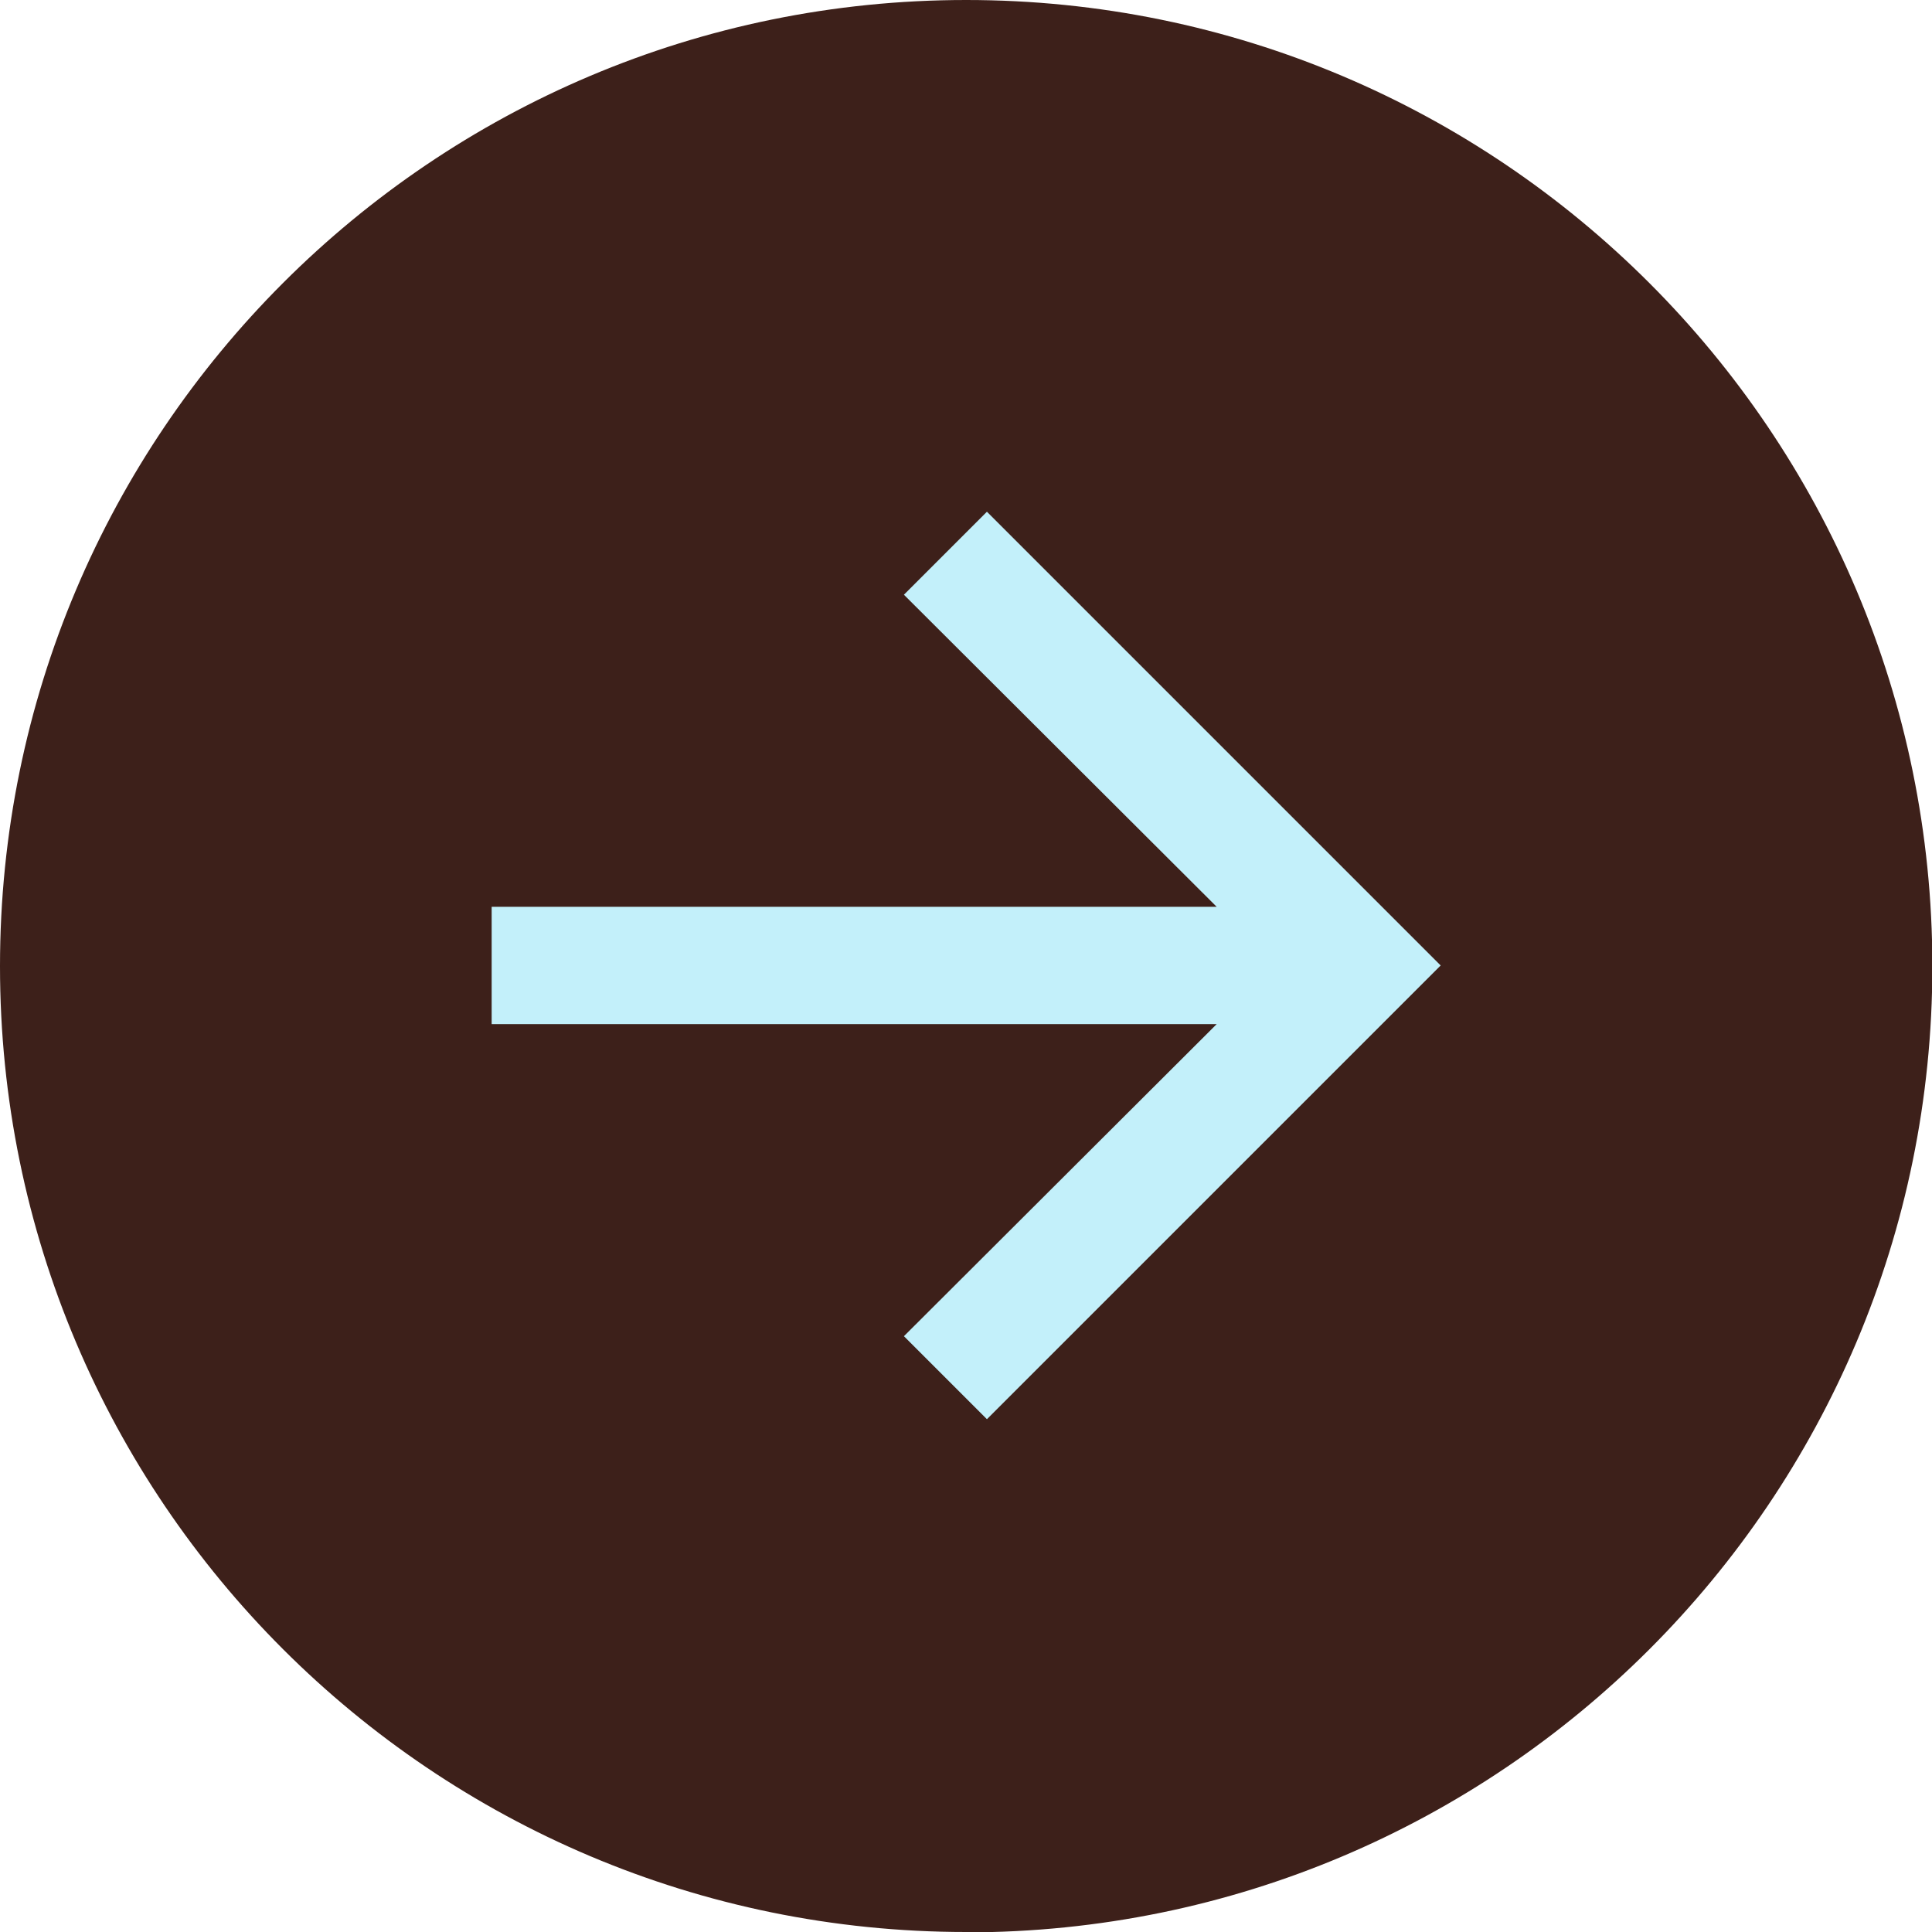
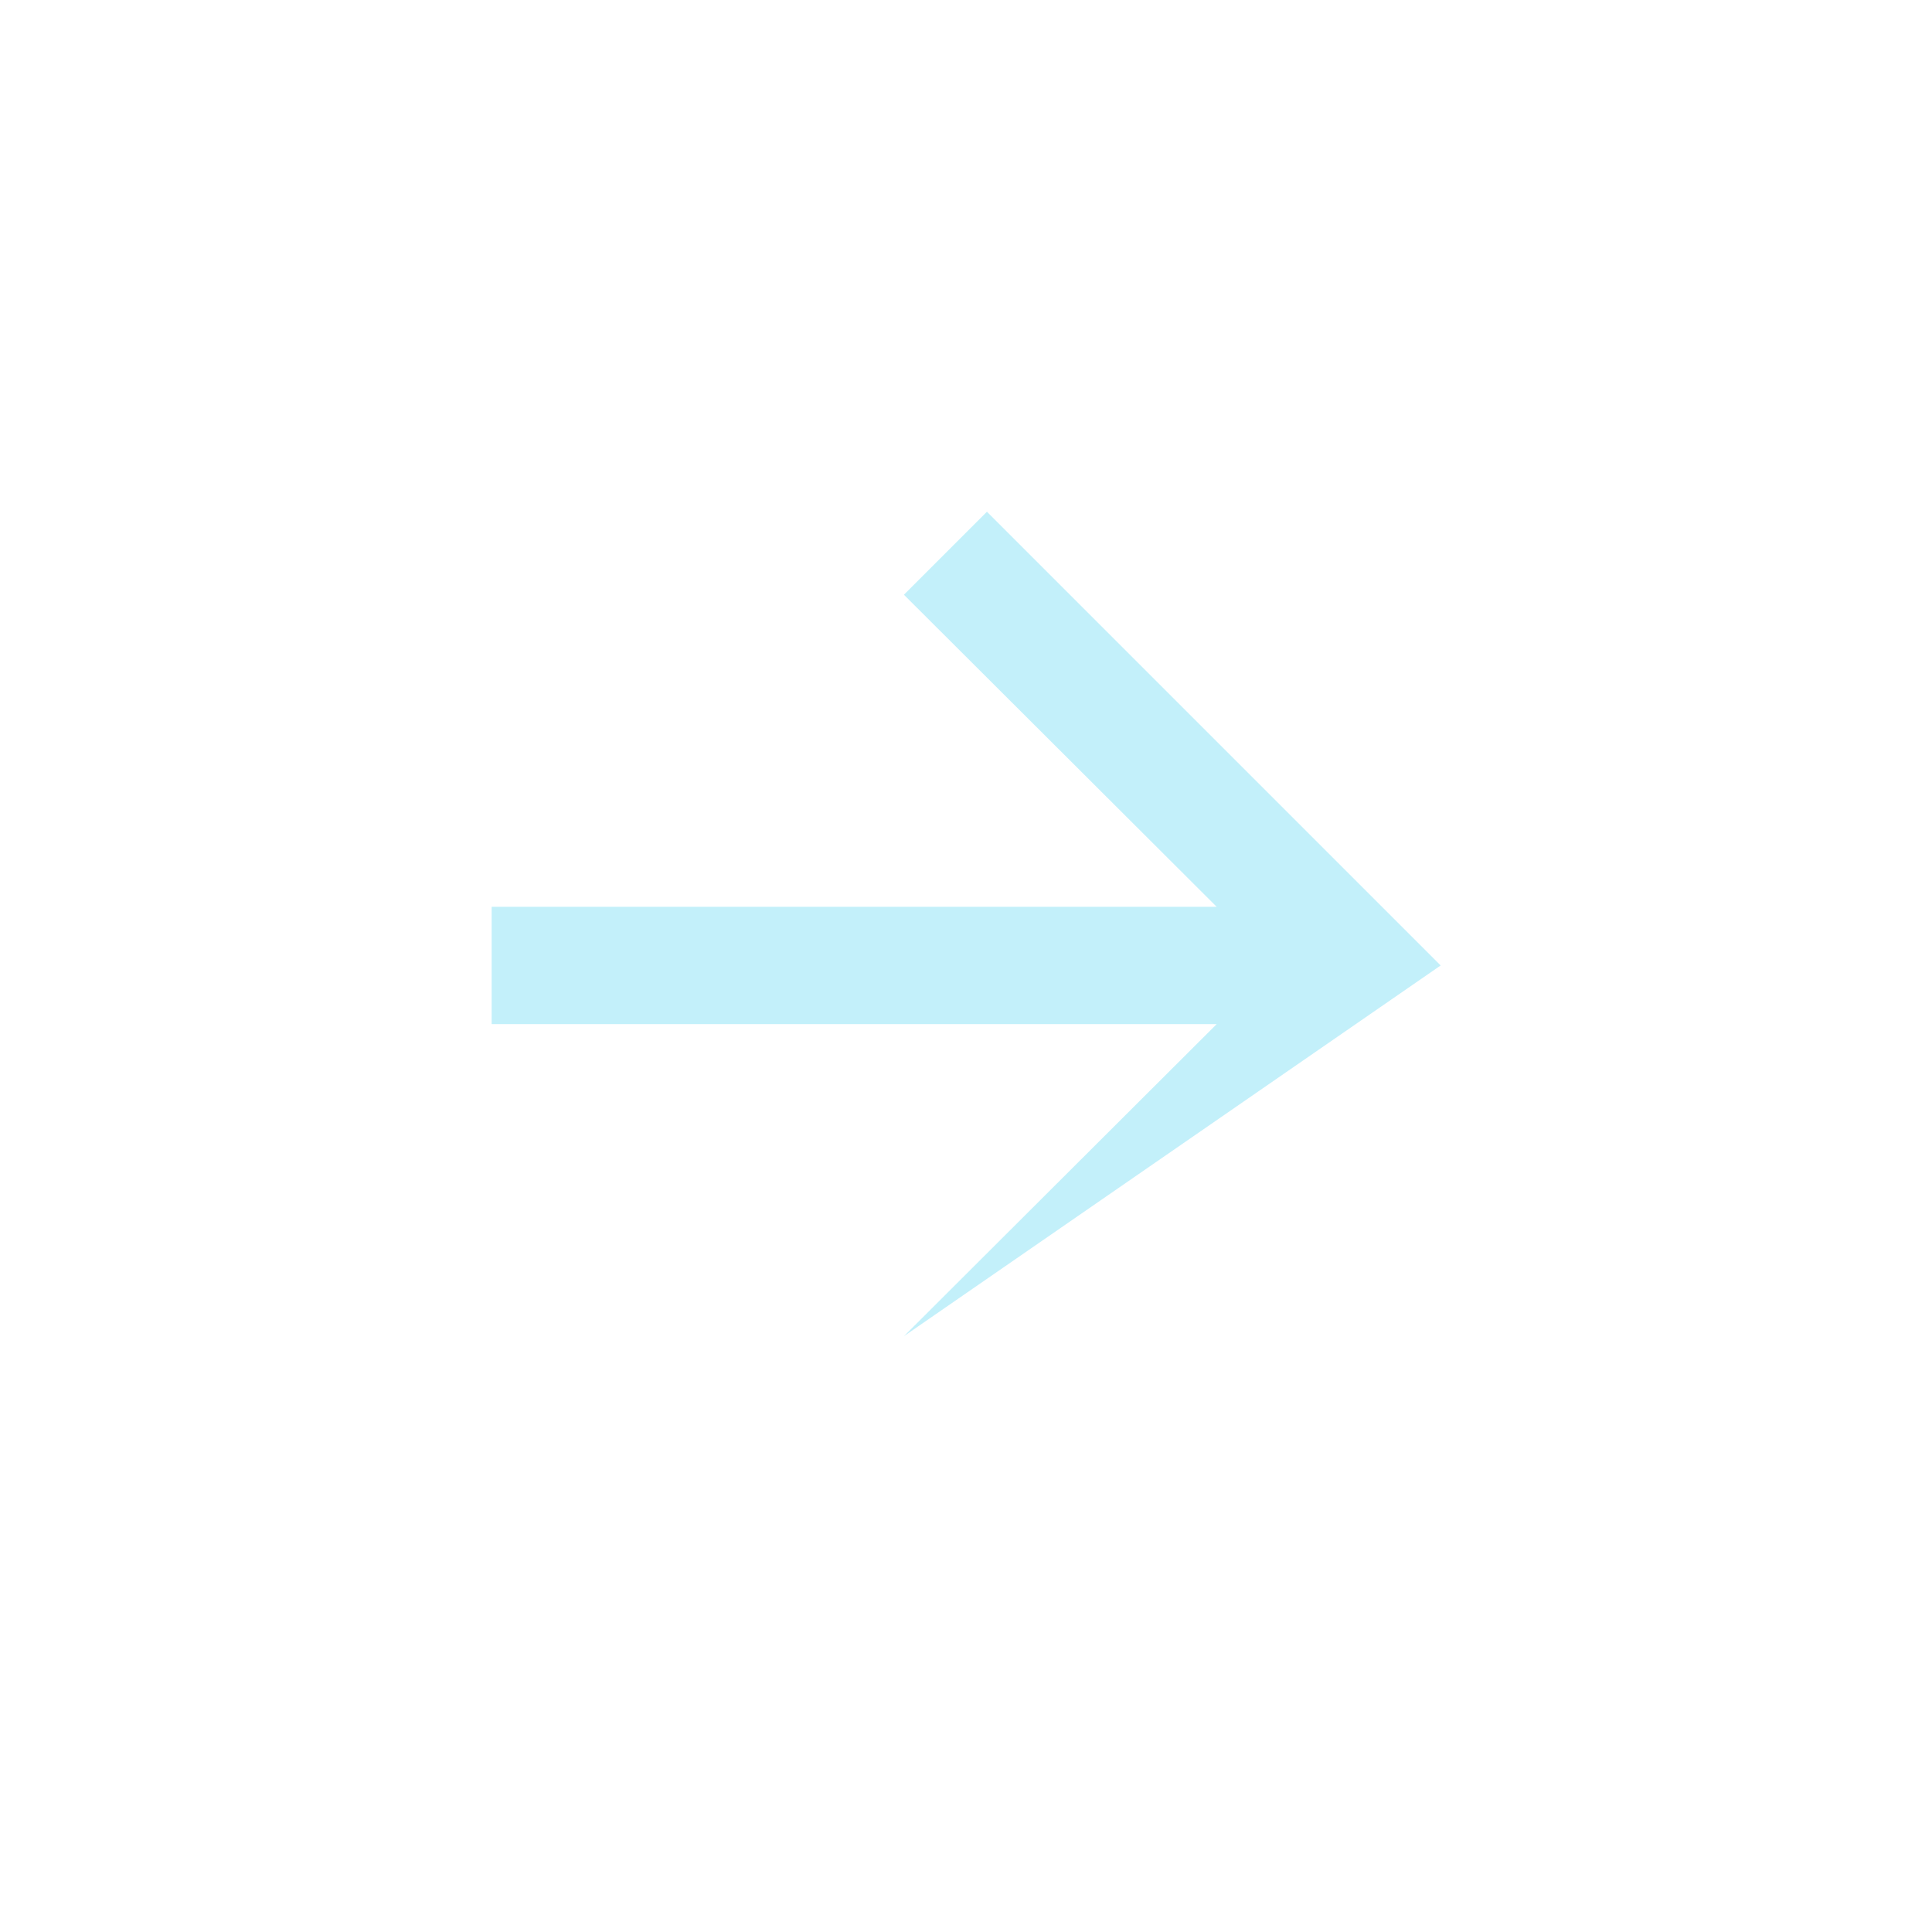
<svg xmlns="http://www.w3.org/2000/svg" width="54" height="54" viewBox="0 0 54 54" fill="none">
  <g clip-path="url(#clip0_13_147)">
-     <path d="M27.005 54C12.092 54 0 41.918 0 27.005C0 12.092 12.092 0 27.005 0C41.918 0 54.01 12.092 54.01 27.005C54.01 41.918 41.918 54.01 27.005 54.01" fill="#3D201A" />
-     <path d="M40.267 26.985L27.585 39.667L25.265 37.347L34.006 28.625H13.742V25.345H34.006L25.265 16.623L27.585 14.303L40.267 26.985Z" fill="#C3F0FA" />
+     <path d="M40.267 26.985L25.265 37.347L34.006 28.625H13.742V25.345H34.006L25.265 16.623L27.585 14.303L40.267 26.985Z" fill="#C3F0FA" />
  </g>
  <defs>
    <clipPath id="clip0_13_147">
      <rect width="54" height="54" fill="white" />
    </clipPath>
  </defs>
</svg>